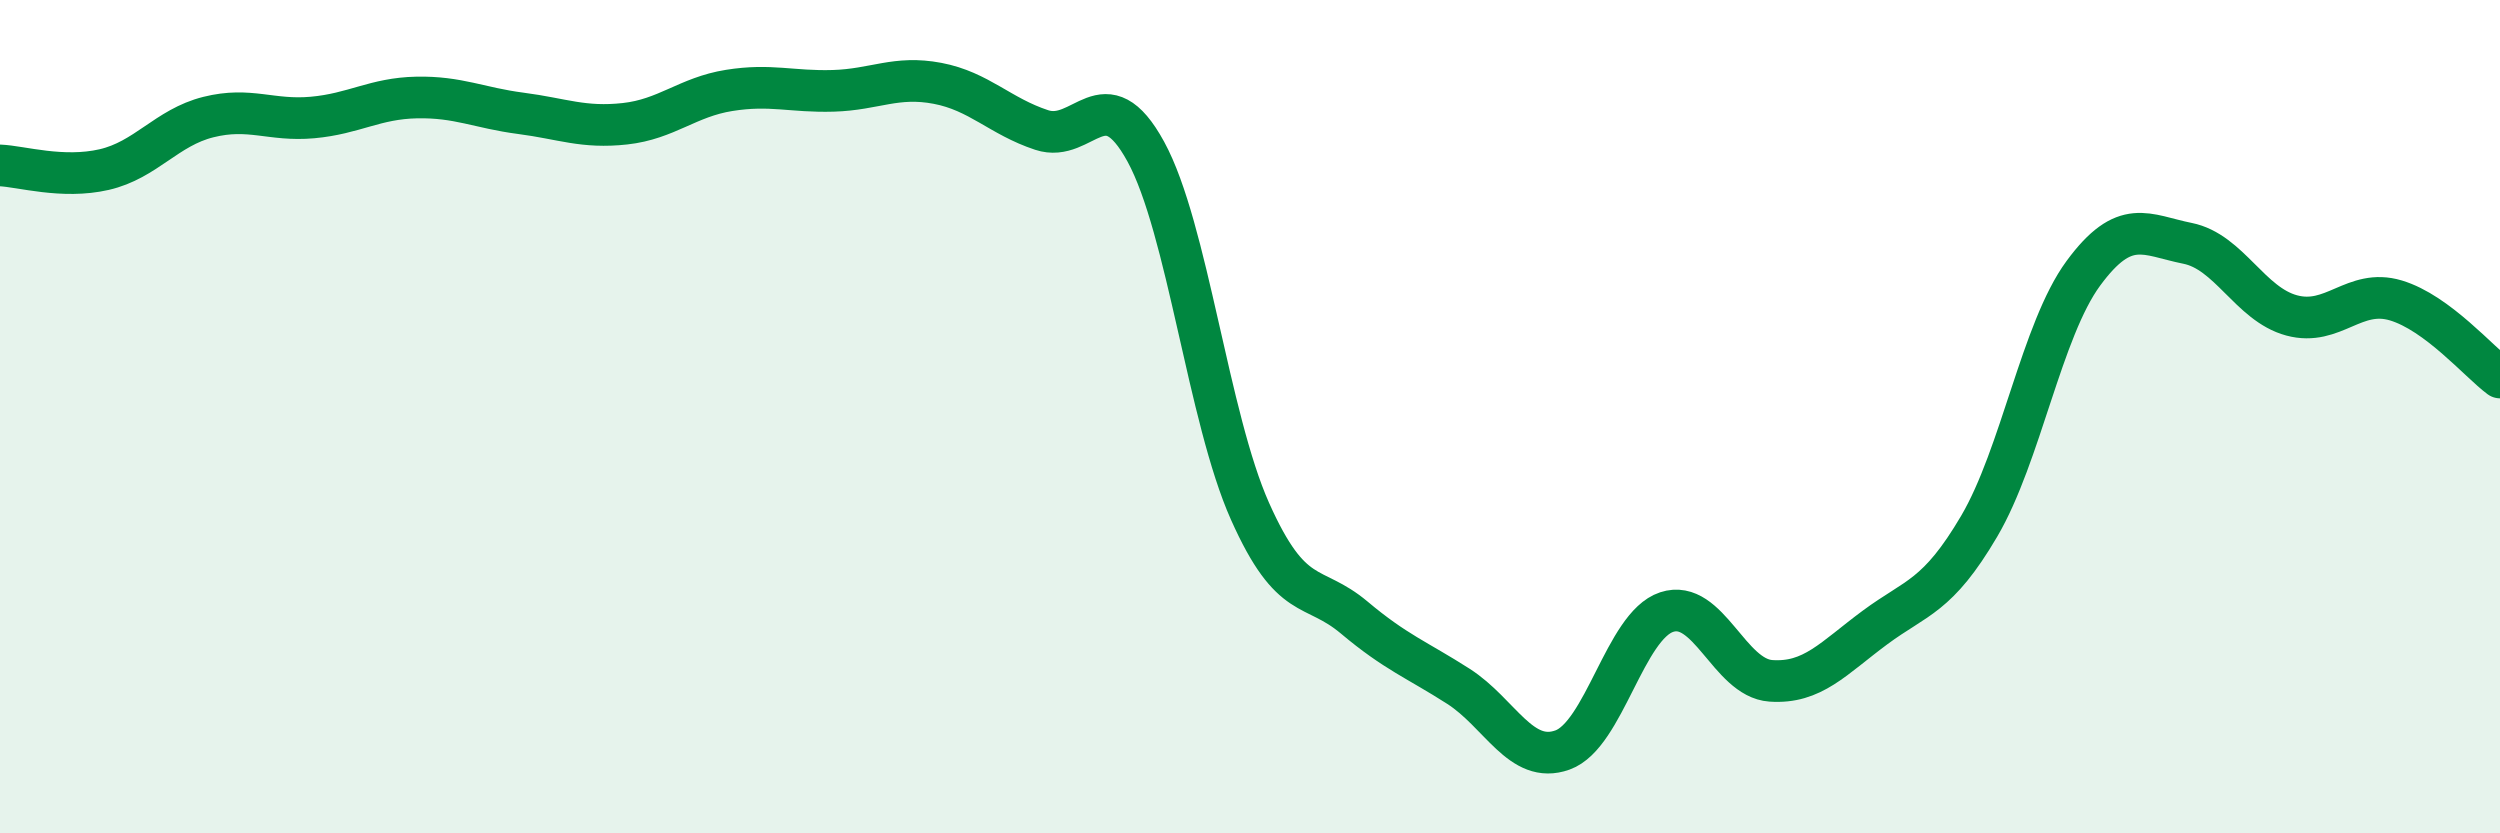
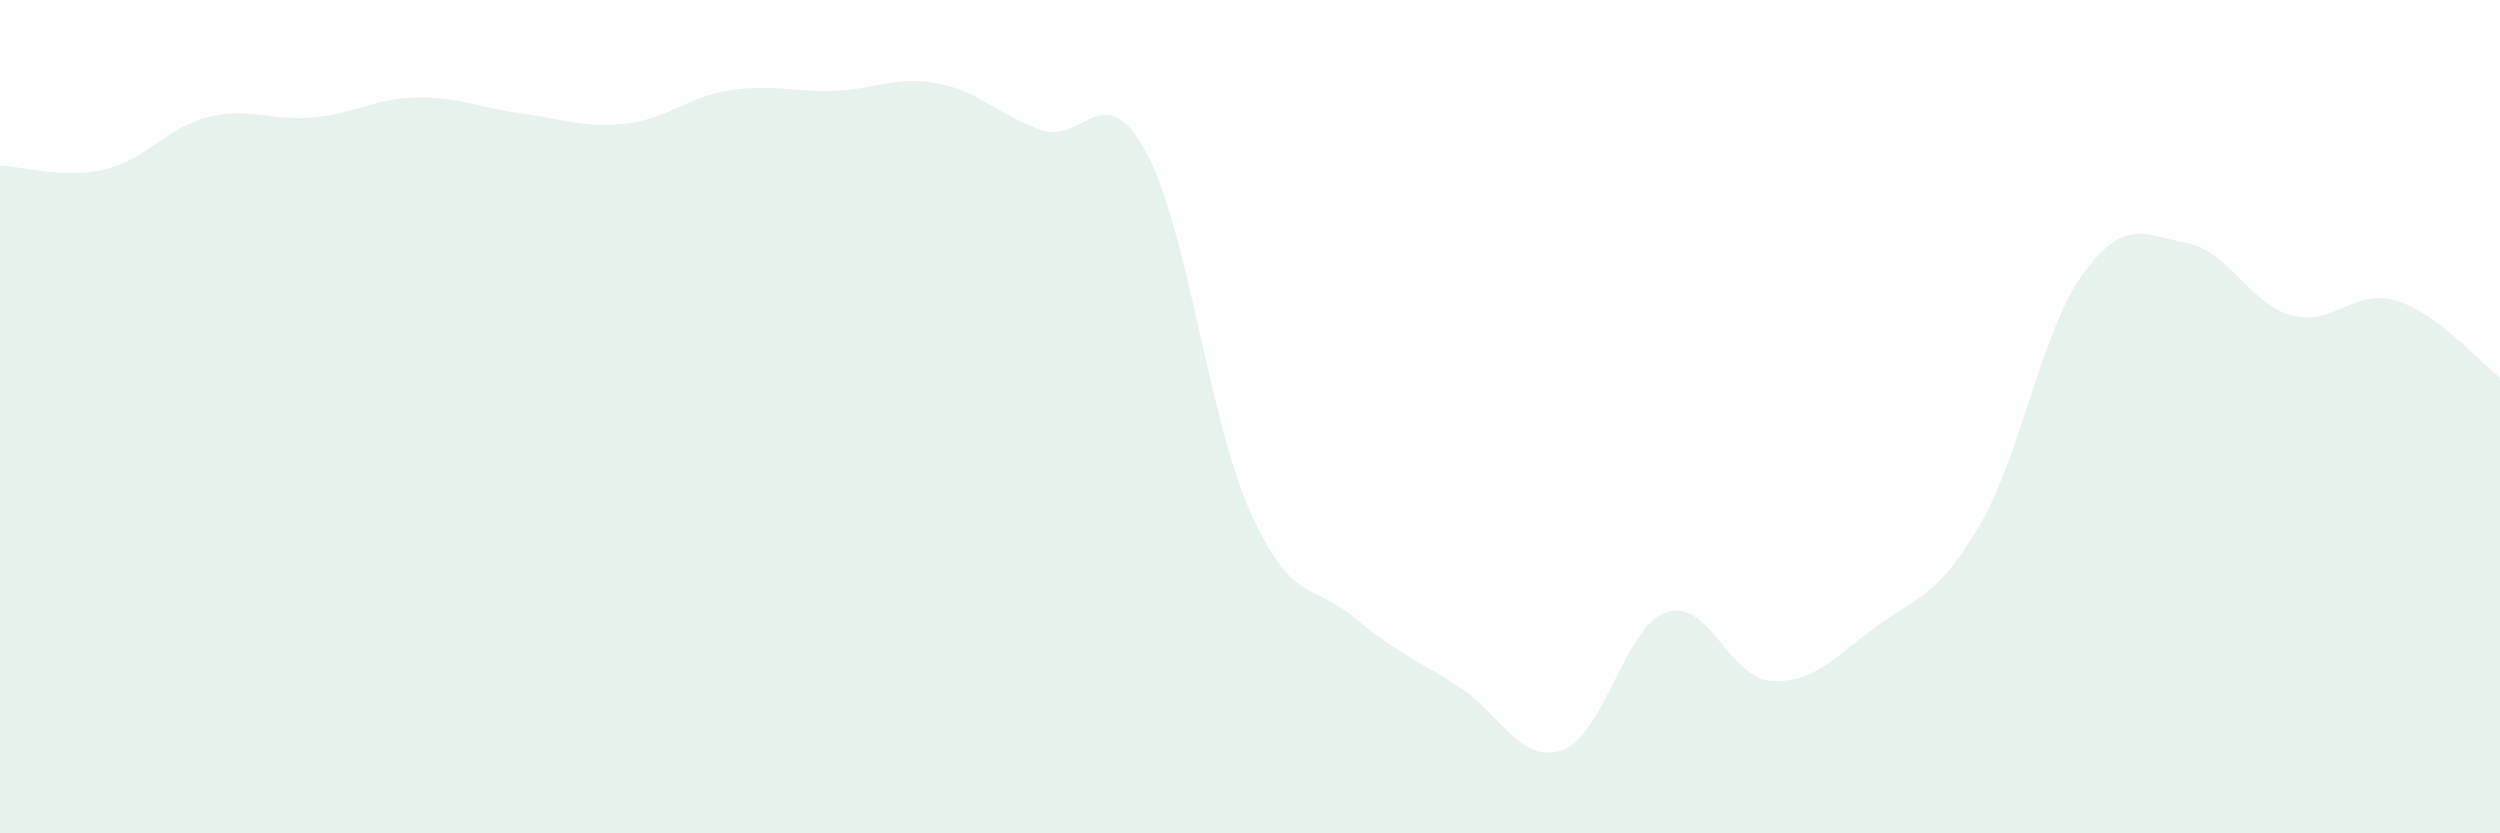
<svg xmlns="http://www.w3.org/2000/svg" width="60" height="20" viewBox="0 0 60 20">
  <path d="M 0,3.97 C 0.5,3.99 1.5,4.3 2.5,4.07 C 3.5,3.84 4,3.06 5,2.81 C 6,2.56 6.5,2.91 7.5,2.82 C 8.5,2.73 9,2.36 10,2.34 C 11,2.32 11.5,2.59 12.5,2.72 C 13.5,2.85 14,3.08 15,2.97 C 16,2.86 16.5,2.33 17.5,2.17 C 18.5,2.01 19,2.21 20,2.18 C 21,2.15 21.5,1.81 22.5,2 C 23.5,2.19 24,2.79 25,3.12 C 26,3.45 26.5,1.81 27.5,3.64 C 28.5,5.47 29,10.03 30,12.27 C 31,14.51 31.5,13.98 32.5,14.82 C 33.5,15.66 34,15.83 35,16.47 C 36,17.11 36.5,18.36 37.5,18 C 38.5,17.64 39,15.02 40,14.69 C 41,14.36 41.5,16.27 42.5,16.34 C 43.5,16.41 44,15.8 45,15.06 C 46,14.32 46.5,14.33 47.5,12.63 C 48.5,10.93 49,7.92 50,6.56 C 51,5.2 51.5,5.64 52.5,5.84 C 53.5,6.04 54,7.3 55,7.57 C 56,7.84 56.5,6.91 57.5,7.21 C 58.5,7.51 59.5,8.69 60,9.06L60 20L0 20Z" fill="#008740" opacity="0.1" stroke-linecap="round" stroke-linejoin="round" />
-   <path d="M 0,3.97 C 0.5,3.99 1.5,4.3 2.5,4.07 C 3.5,3.84 4,3.06 5,2.81 C 6,2.56 6.5,2.91 7.5,2.82 C 8.5,2.73 9,2.36 10,2.34 C 11,2.32 11.5,2.59 12.5,2.72 C 13.5,2.85 14,3.08 15,2.97 C 16,2.86 16.5,2.33 17.5,2.17 C 18.5,2.01 19,2.21 20,2.18 C 21,2.15 21.5,1.81 22.5,2 C 23.5,2.19 24,2.79 25,3.12 C 26,3.45 26.5,1.81 27.5,3.64 C 28.5,5.47 29,10.03 30,12.27 C 31,14.51 31.5,13.98 32.5,14.82 C 33.5,15.66 34,15.83 35,16.47 C 36,17.11 36.5,18.36 37.5,18 C 38.5,17.64 39,15.02 40,14.69 C 41,14.36 41.5,16.27 42.5,16.34 C 43.5,16.41 44,15.8 45,15.06 C 46,14.32 46.5,14.33 47.5,12.63 C 48.5,10.93 49,7.92 50,6.56 C 51,5.2 51.5,5.64 52.5,5.84 C 53.5,6.04 54,7.3 55,7.57 C 56,7.84 56.5,6.91 57.5,7.21 C 58.5,7.51 59.5,8.69 60,9.06" stroke="#008740" stroke-width="1" fill="none" stroke-linecap="round" stroke-linejoin="round" />
</svg>